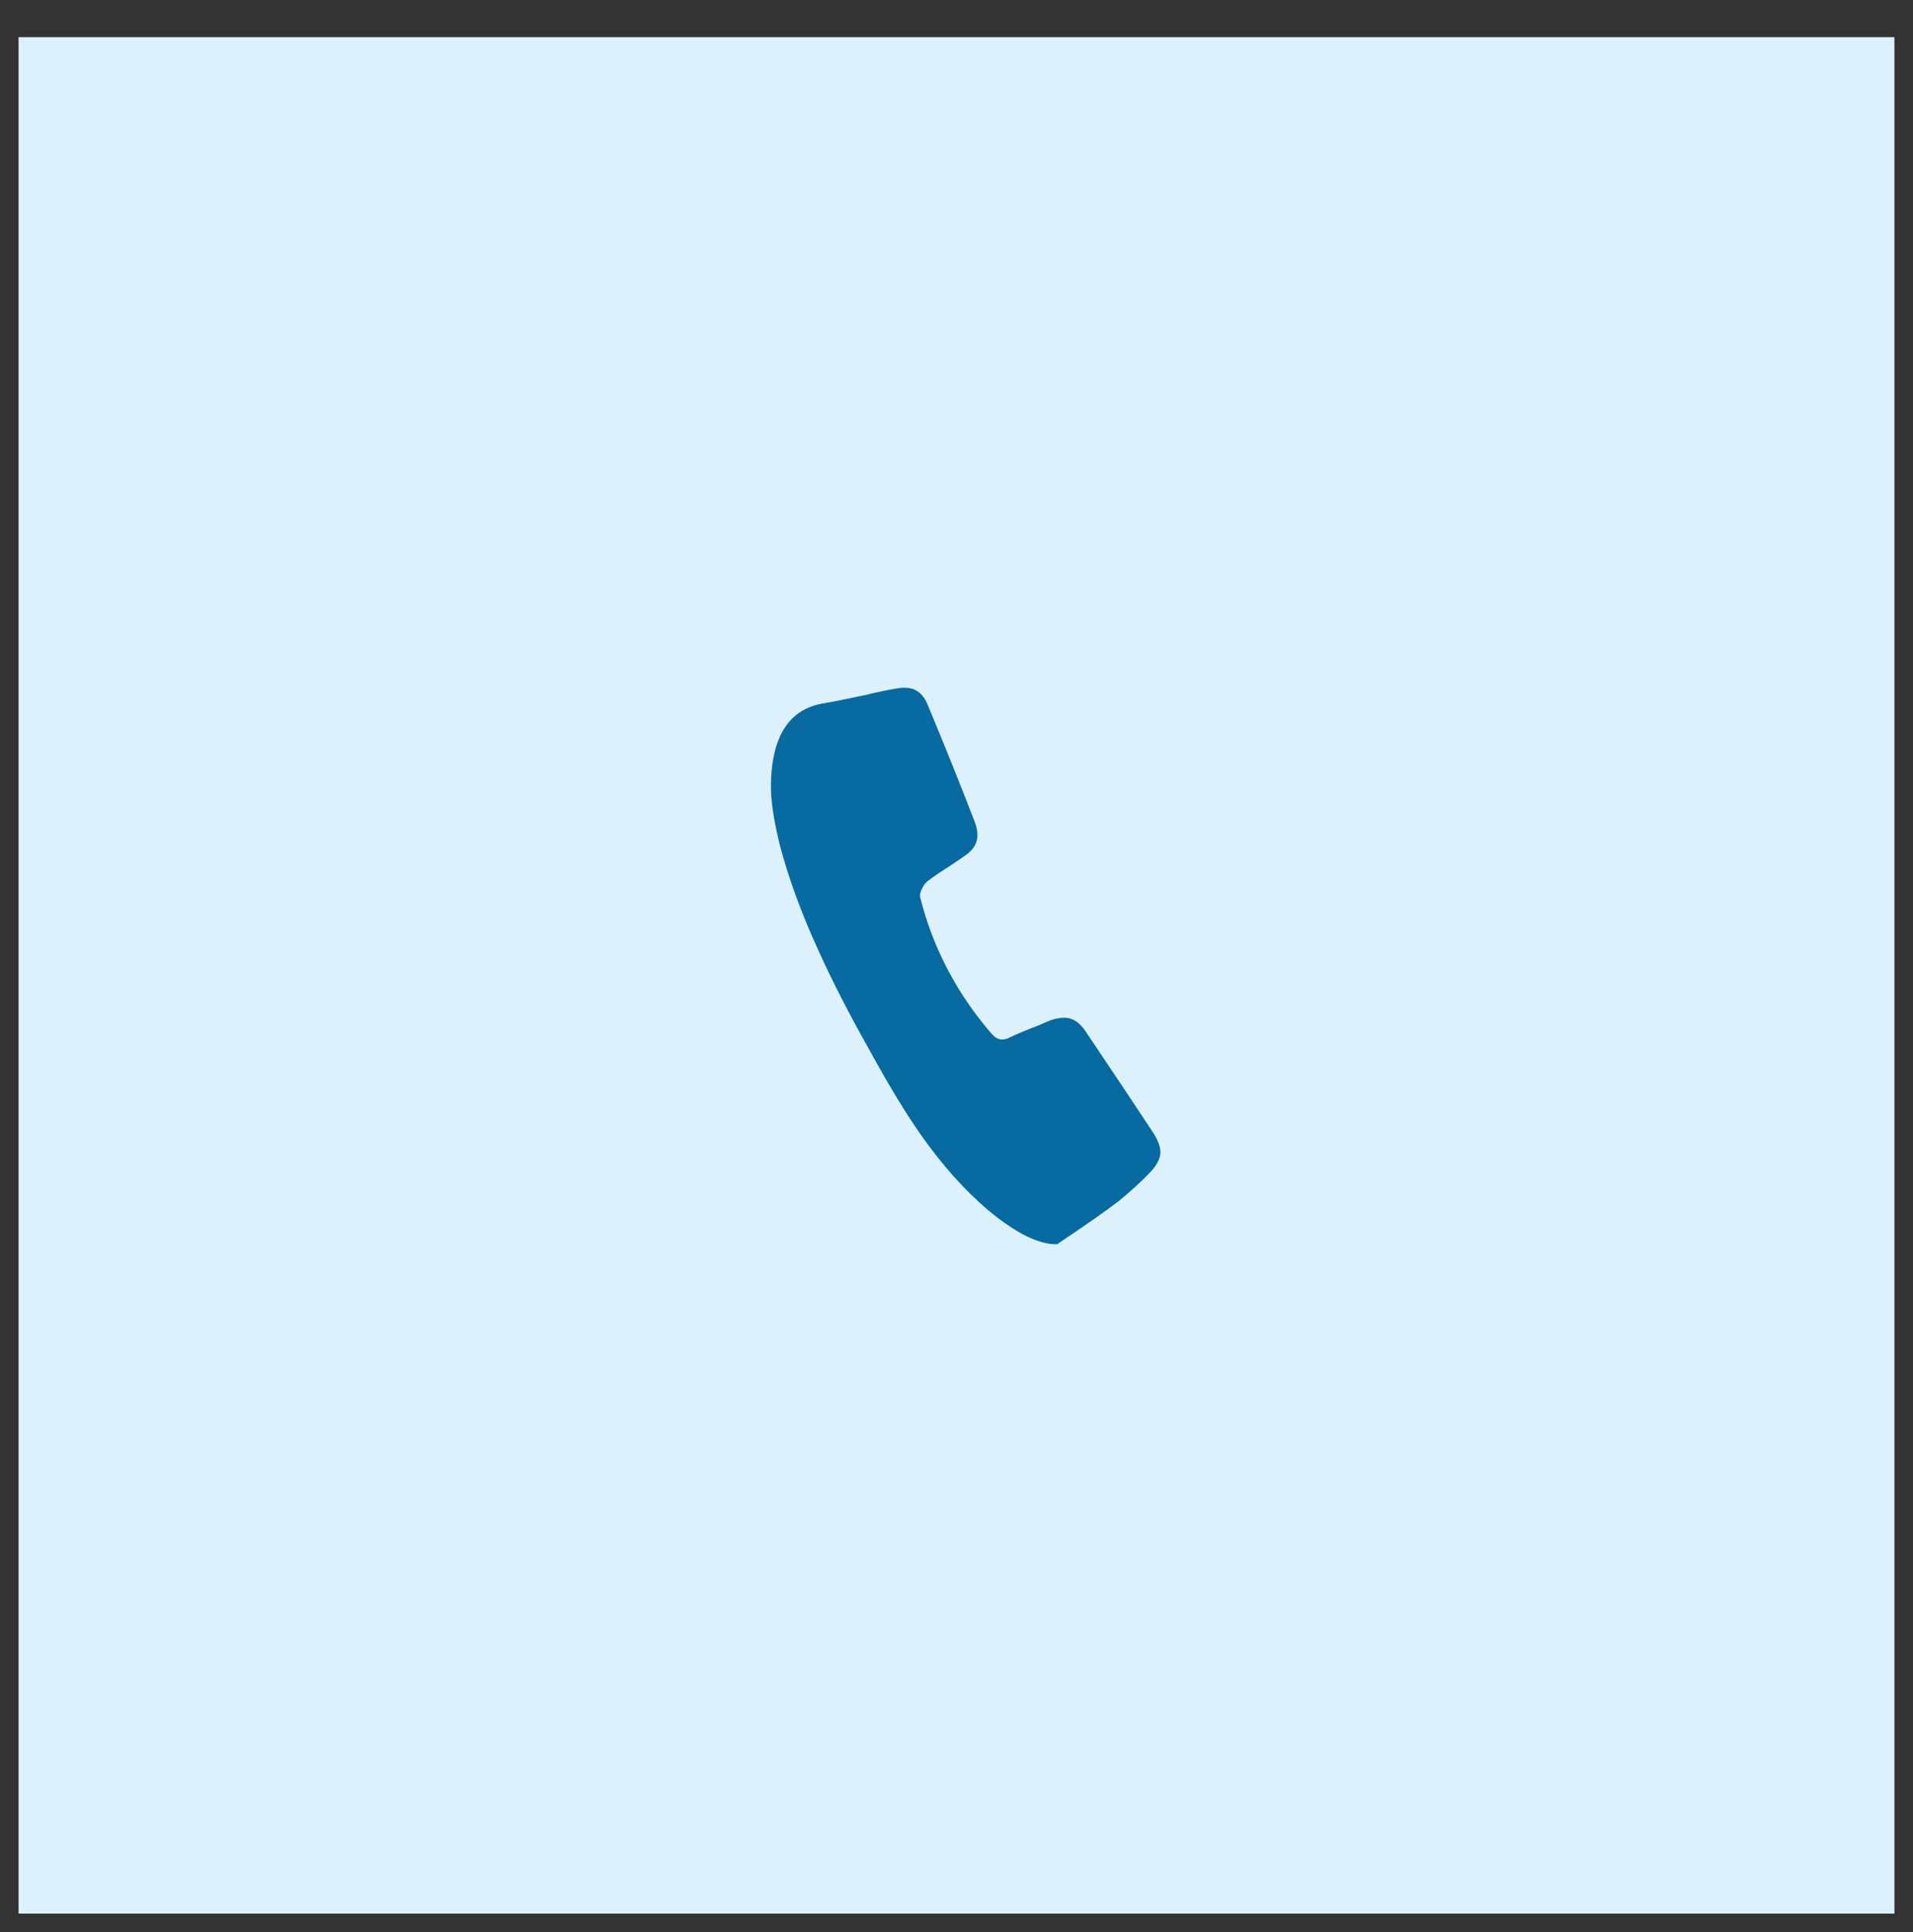
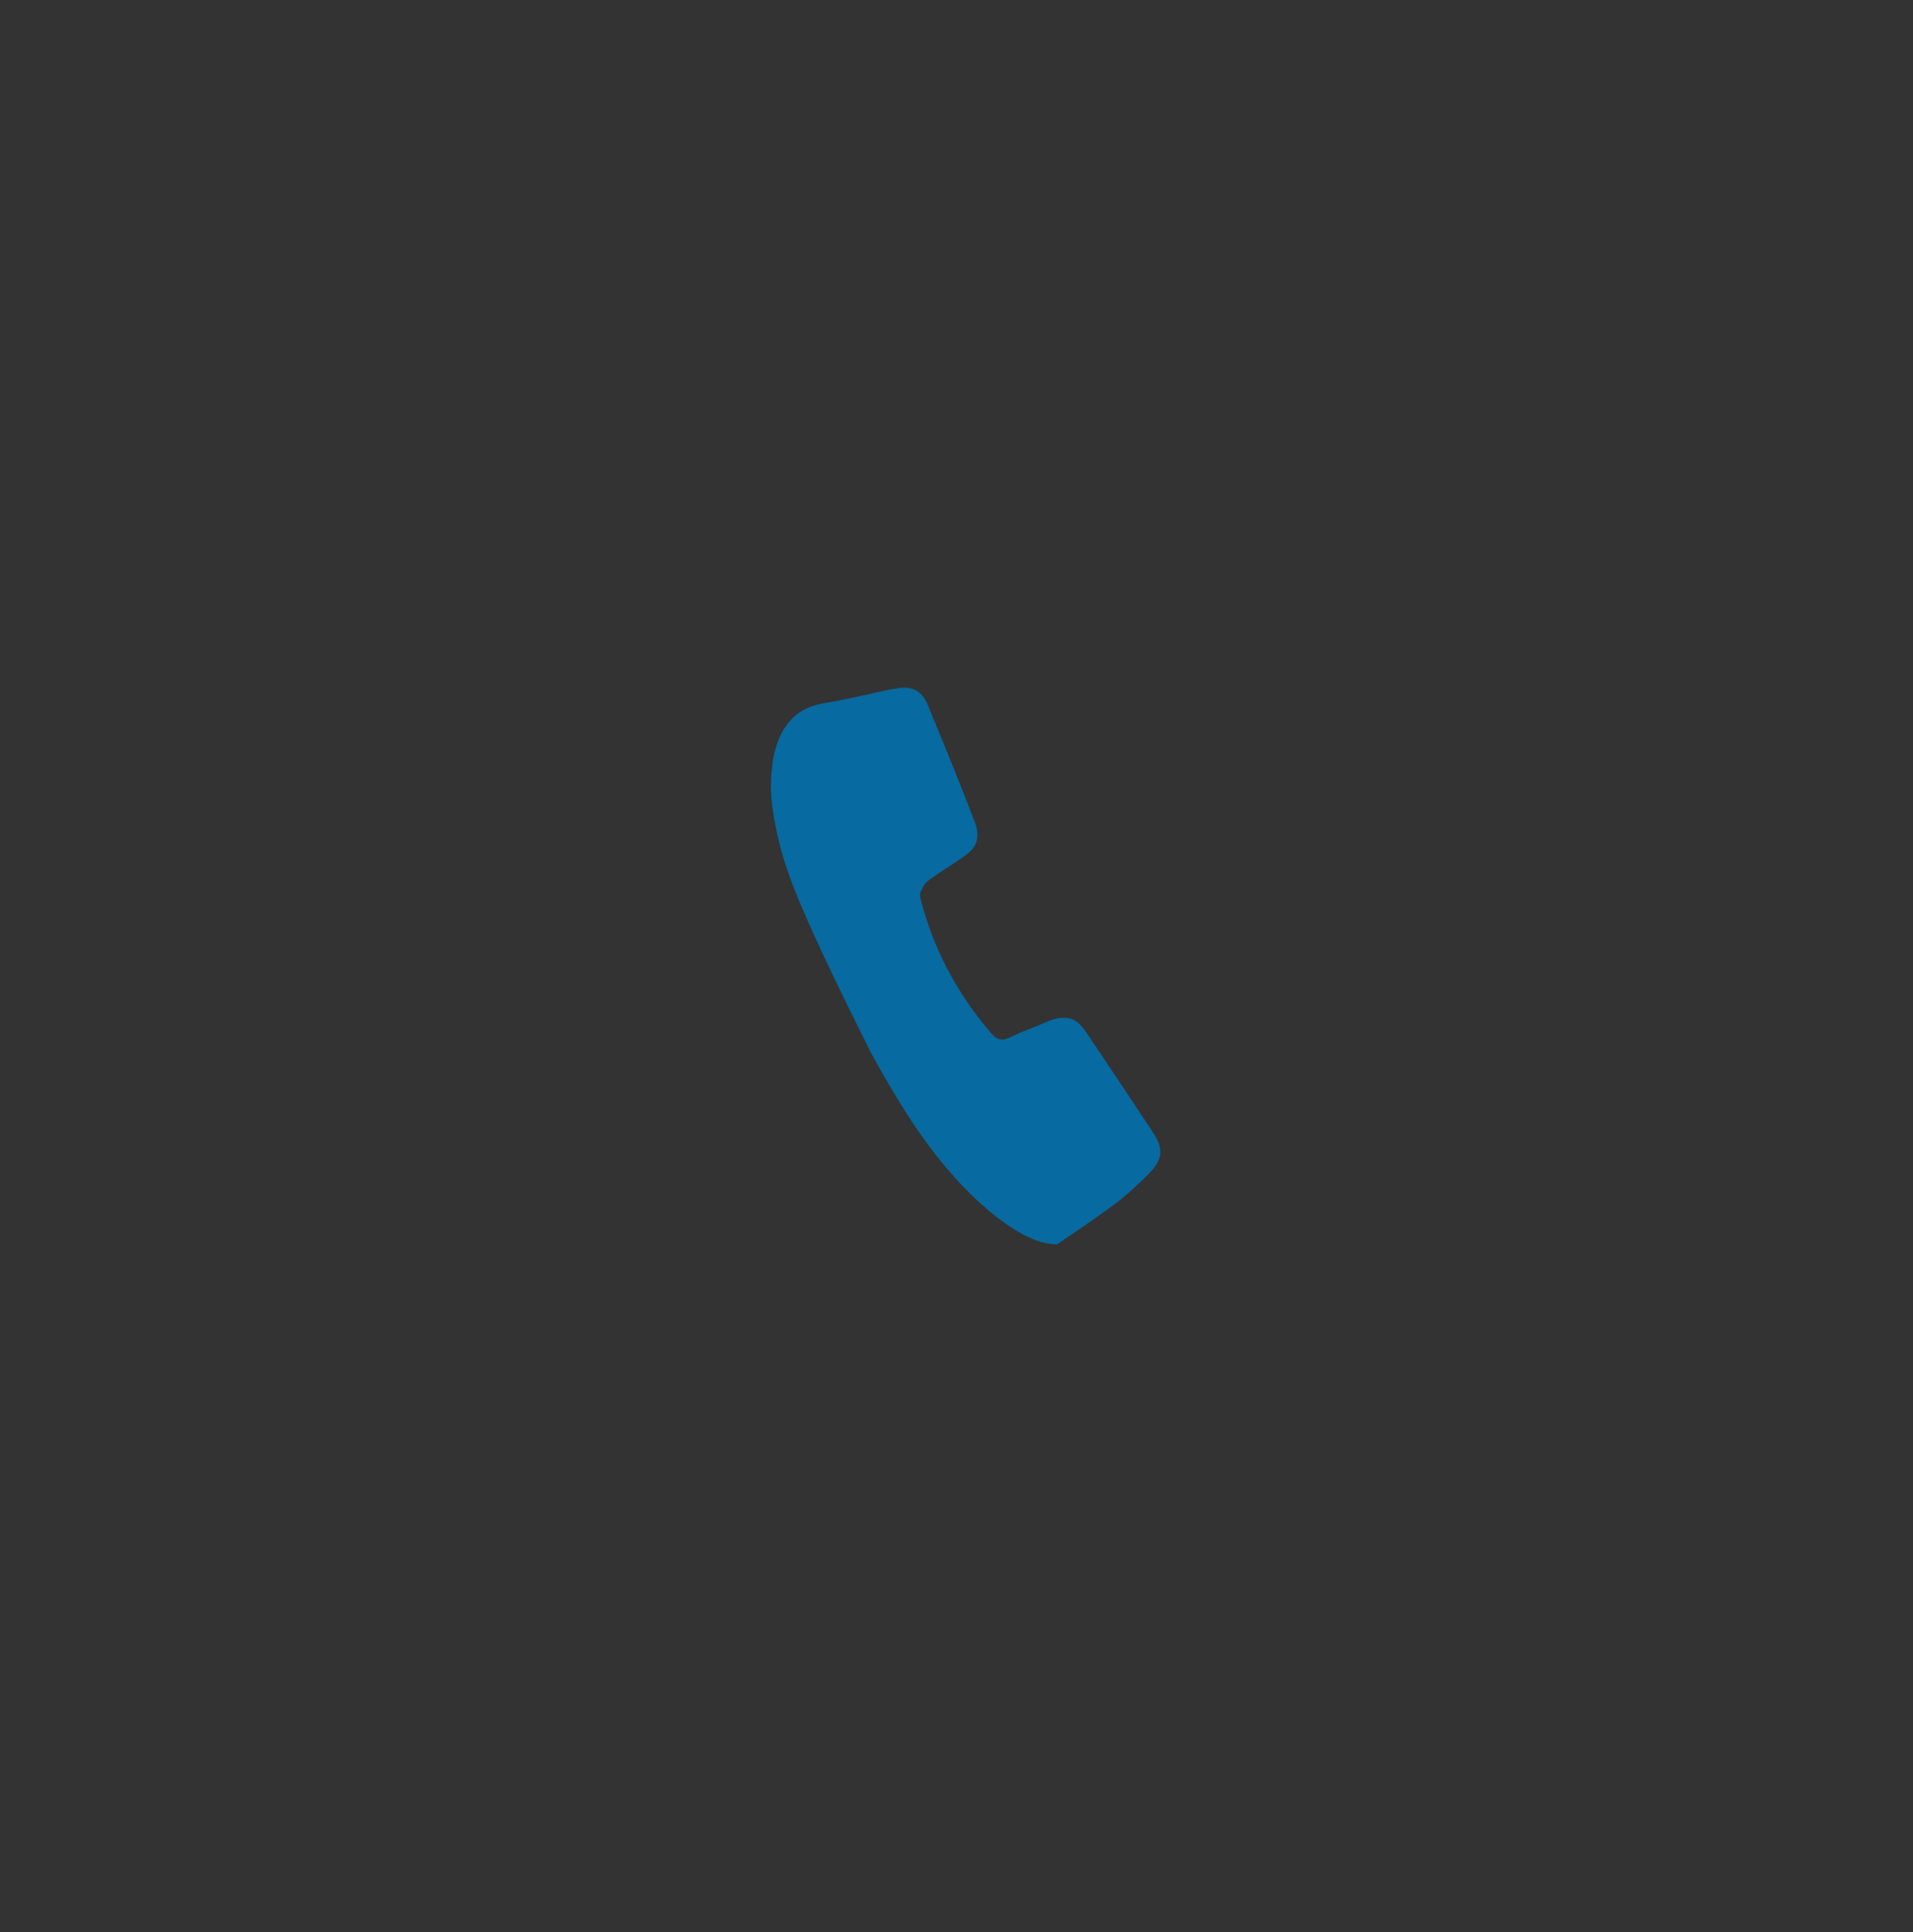
<svg xmlns="http://www.w3.org/2000/svg" width="103" height="104" viewBox="0 0 103 104" fill="none">
  <rect x="0" y="0" width="103" height="104" fill="#333333" stroke="none" />
-   <path fill-rule="evenodd" clip-rule="evenodd" d="M1 2H102V103H1V2Z" fill="#DCF1FC" />
-   <path d="M56.92 66.97C56.38 66.99 55.74 66.8 55 66.4C54.4 66.06 53.79 65.63 53.17 65.11C51.93 64.05 50.75 62.73 49.63 61.15C48.81 59.99 47.89 58.48 46.87 56.62C45.73 54.6 44.8 52.79 44.08 51.19C43.16 49.19 42.46 47.28 41.98 45.46C41.74 44.48 41.59 43.63 41.53 42.91C41.47 41.99 41.54 41.14 41.74 40.36C42.12 38.94 42.96 38.11 44.26 37.87C44.76 37.79 45.52 37.64 46.54 37.42C47.3 37.24 47.87 37.12 48.25 37.06C48.69 36.98 49.04 37.01 49.3 37.15C49.58 37.29 49.8 37.56 49.96 37.96C50.94 40.32 51.78 42.41 52.48 44.23C52.64 44.65 52.67 45.01 52.57 45.31C52.49 45.59 52.27 45.85 51.91 46.09L51.25 46.54C50.65 46.92 50.21 47.22 49.93 47.44C49.81 47.54 49.71 47.68 49.63 47.86C49.55 48.02 49.52 48.16 49.54 48.28C50.22 51 51.5 53.45 53.38 55.63C53.66 55.97 53.99 56.04 54.37 55.84C54.69 55.68 55.19 55.47 55.87 55.21L56.5 54.94C56.94 54.78 57.31 54.74 57.61 54.82C57.91 54.9 58.19 55.13 58.45 55.51C60.09 57.95 61.31 59.78 62.11 61C62.39 61.44 62.51 61.82 62.47 62.14C62.43 62.46 62.22 62.81 61.84 63.19L61.54 63.49C61.08 63.93 60.64 64.32 60.22 64.66C59.54 65.18 58.44 65.95 56.92 66.97Z" fill="#076AA1" />
+   <path d="M56.92 66.97C56.38 66.99 55.74 66.8 55 66.4C54.4 66.06 53.79 65.63 53.17 65.11C51.93 64.05 50.75 62.73 49.63 61.15C48.81 59.99 47.89 58.48 46.87 56.62C43.16 49.19 42.46 47.28 41.98 45.46C41.74 44.48 41.59 43.63 41.53 42.91C41.47 41.99 41.54 41.14 41.74 40.36C42.12 38.94 42.96 38.11 44.26 37.87C44.76 37.79 45.52 37.64 46.54 37.42C47.3 37.24 47.87 37.12 48.25 37.06C48.69 36.98 49.04 37.01 49.3 37.15C49.58 37.29 49.8 37.56 49.96 37.96C50.94 40.32 51.78 42.41 52.48 44.23C52.64 44.65 52.67 45.01 52.57 45.31C52.49 45.59 52.27 45.85 51.91 46.09L51.25 46.54C50.65 46.92 50.21 47.22 49.93 47.44C49.81 47.54 49.71 47.68 49.63 47.86C49.55 48.02 49.52 48.16 49.54 48.28C50.22 51 51.5 53.45 53.38 55.63C53.66 55.97 53.99 56.04 54.37 55.84C54.69 55.68 55.19 55.47 55.87 55.21L56.5 54.94C56.94 54.78 57.31 54.74 57.61 54.82C57.91 54.9 58.19 55.13 58.45 55.51C60.09 57.95 61.31 59.78 62.11 61C62.39 61.44 62.51 61.82 62.47 62.14C62.43 62.46 62.22 62.81 61.84 63.19L61.54 63.49C61.08 63.93 60.64 64.32 60.22 64.66C59.54 65.18 58.44 65.95 56.92 66.97Z" fill="#076AA1" />
</svg>